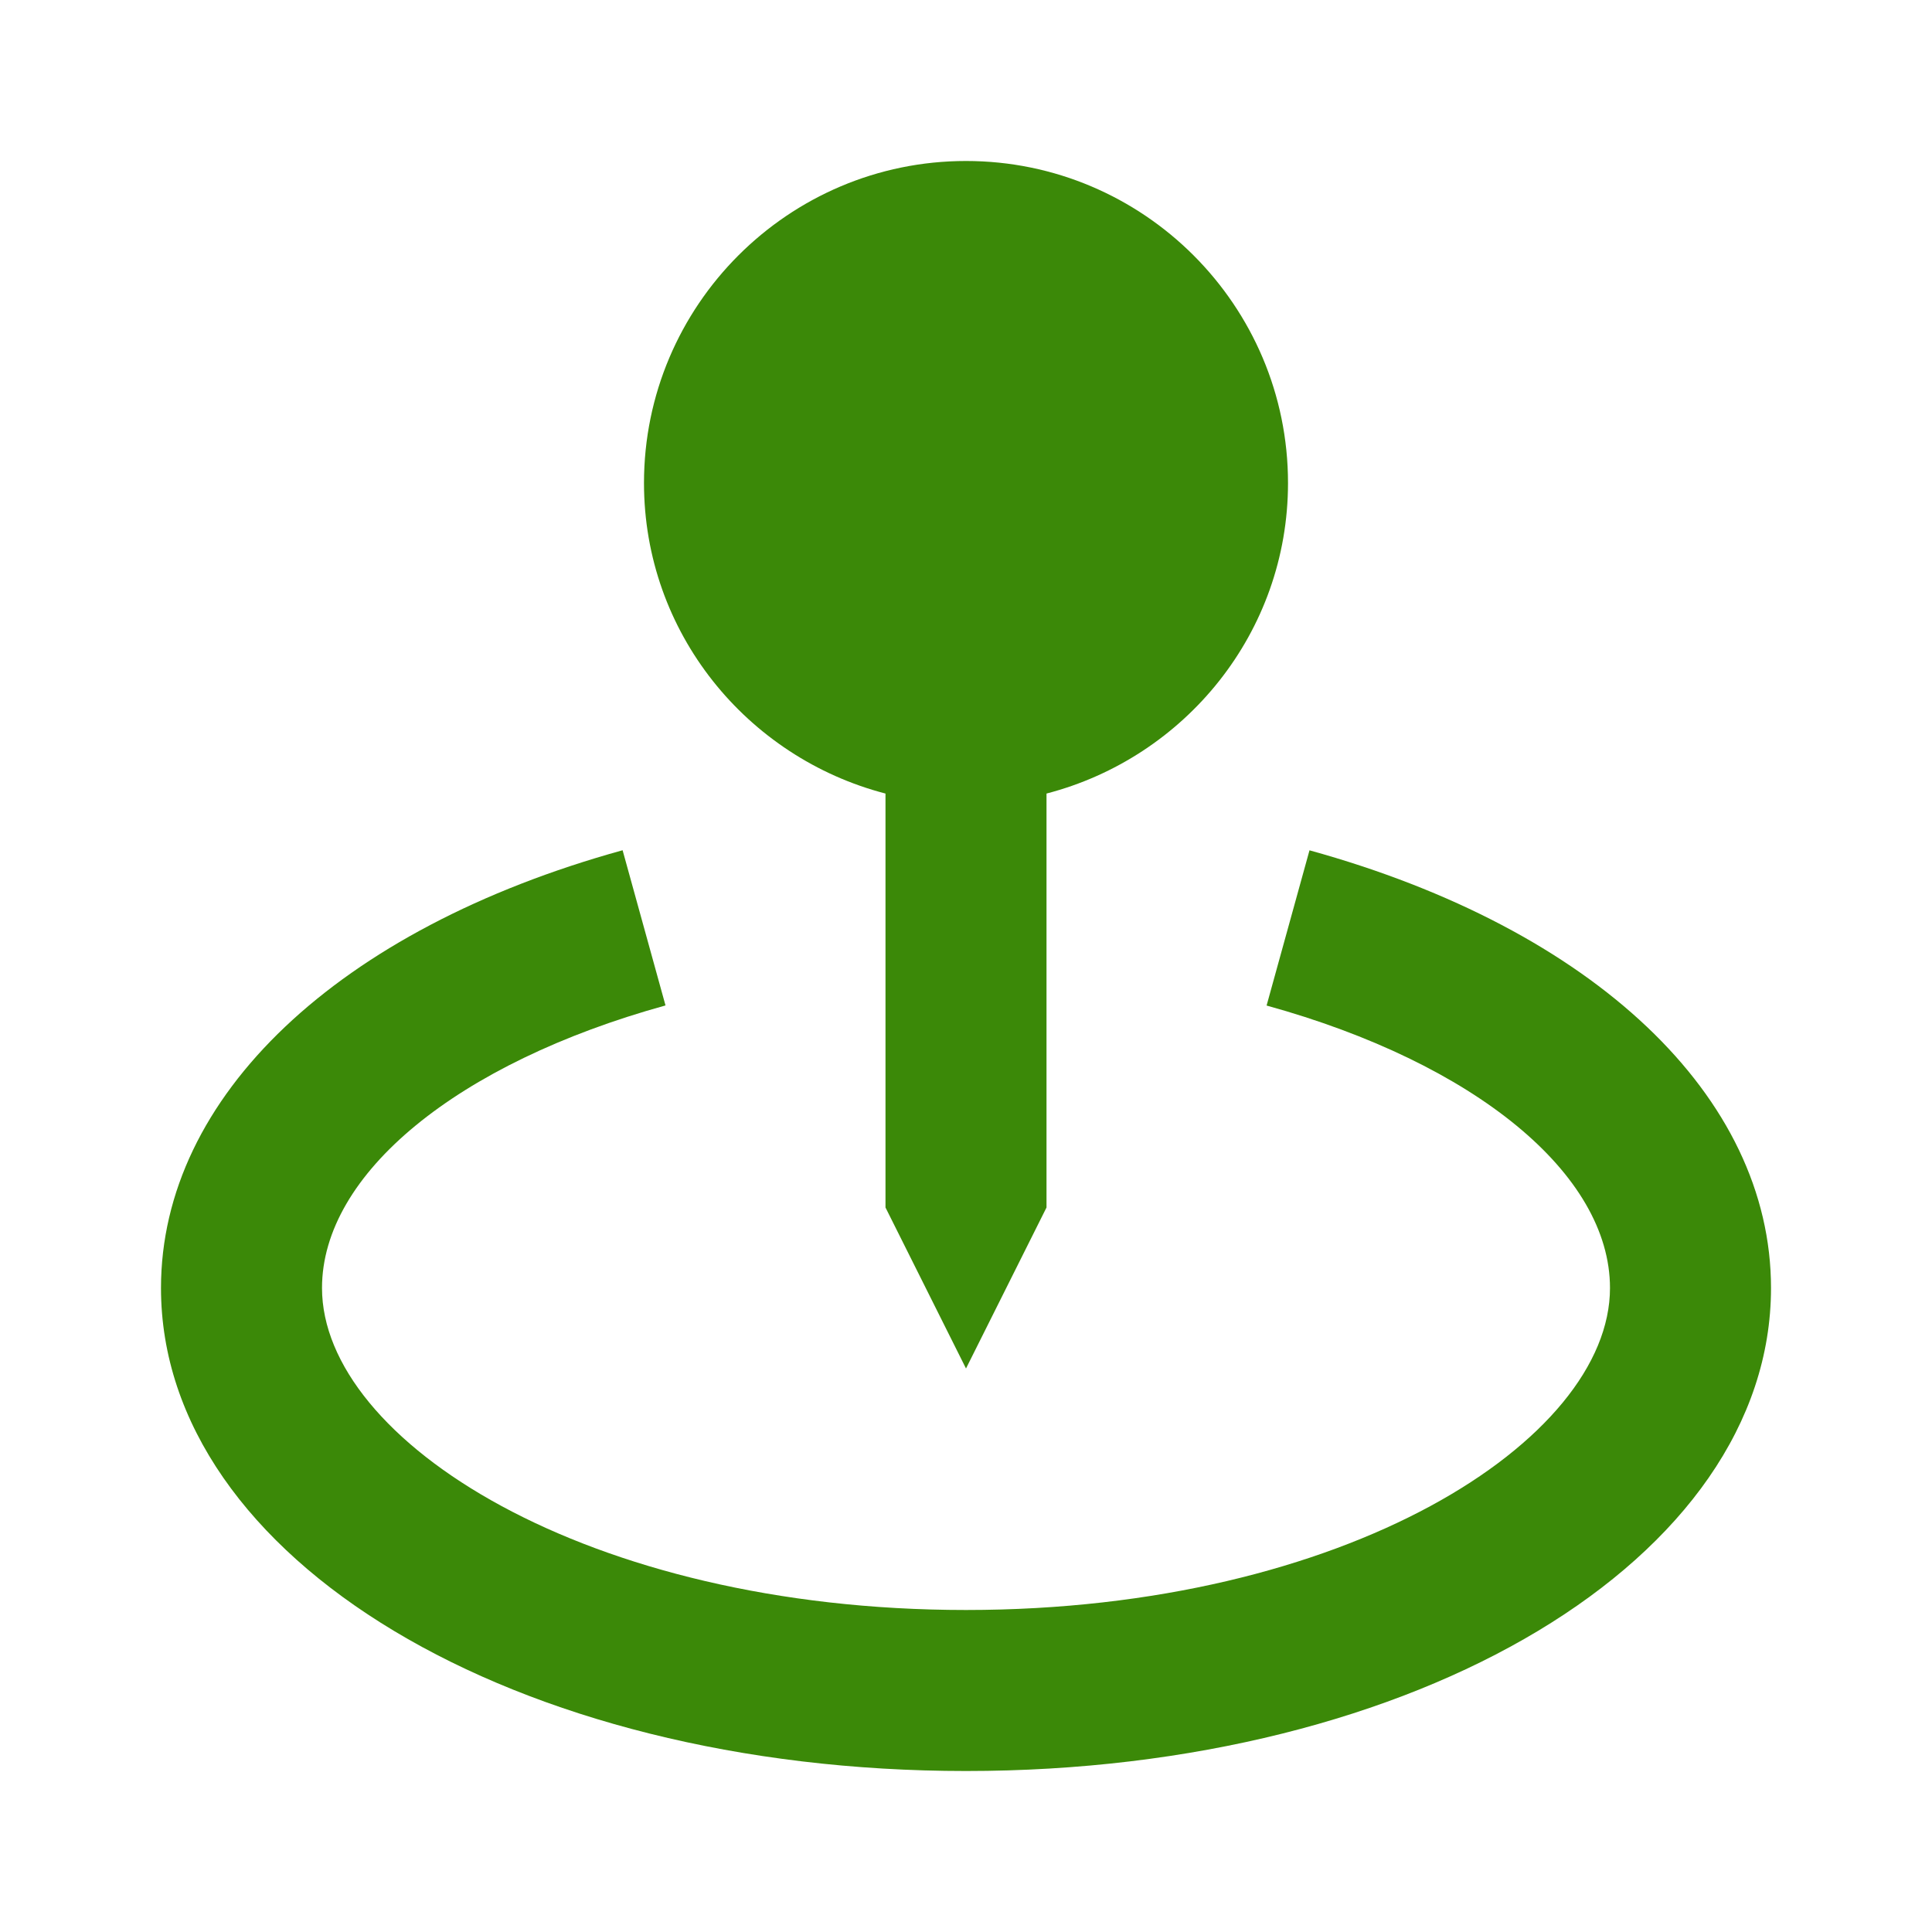
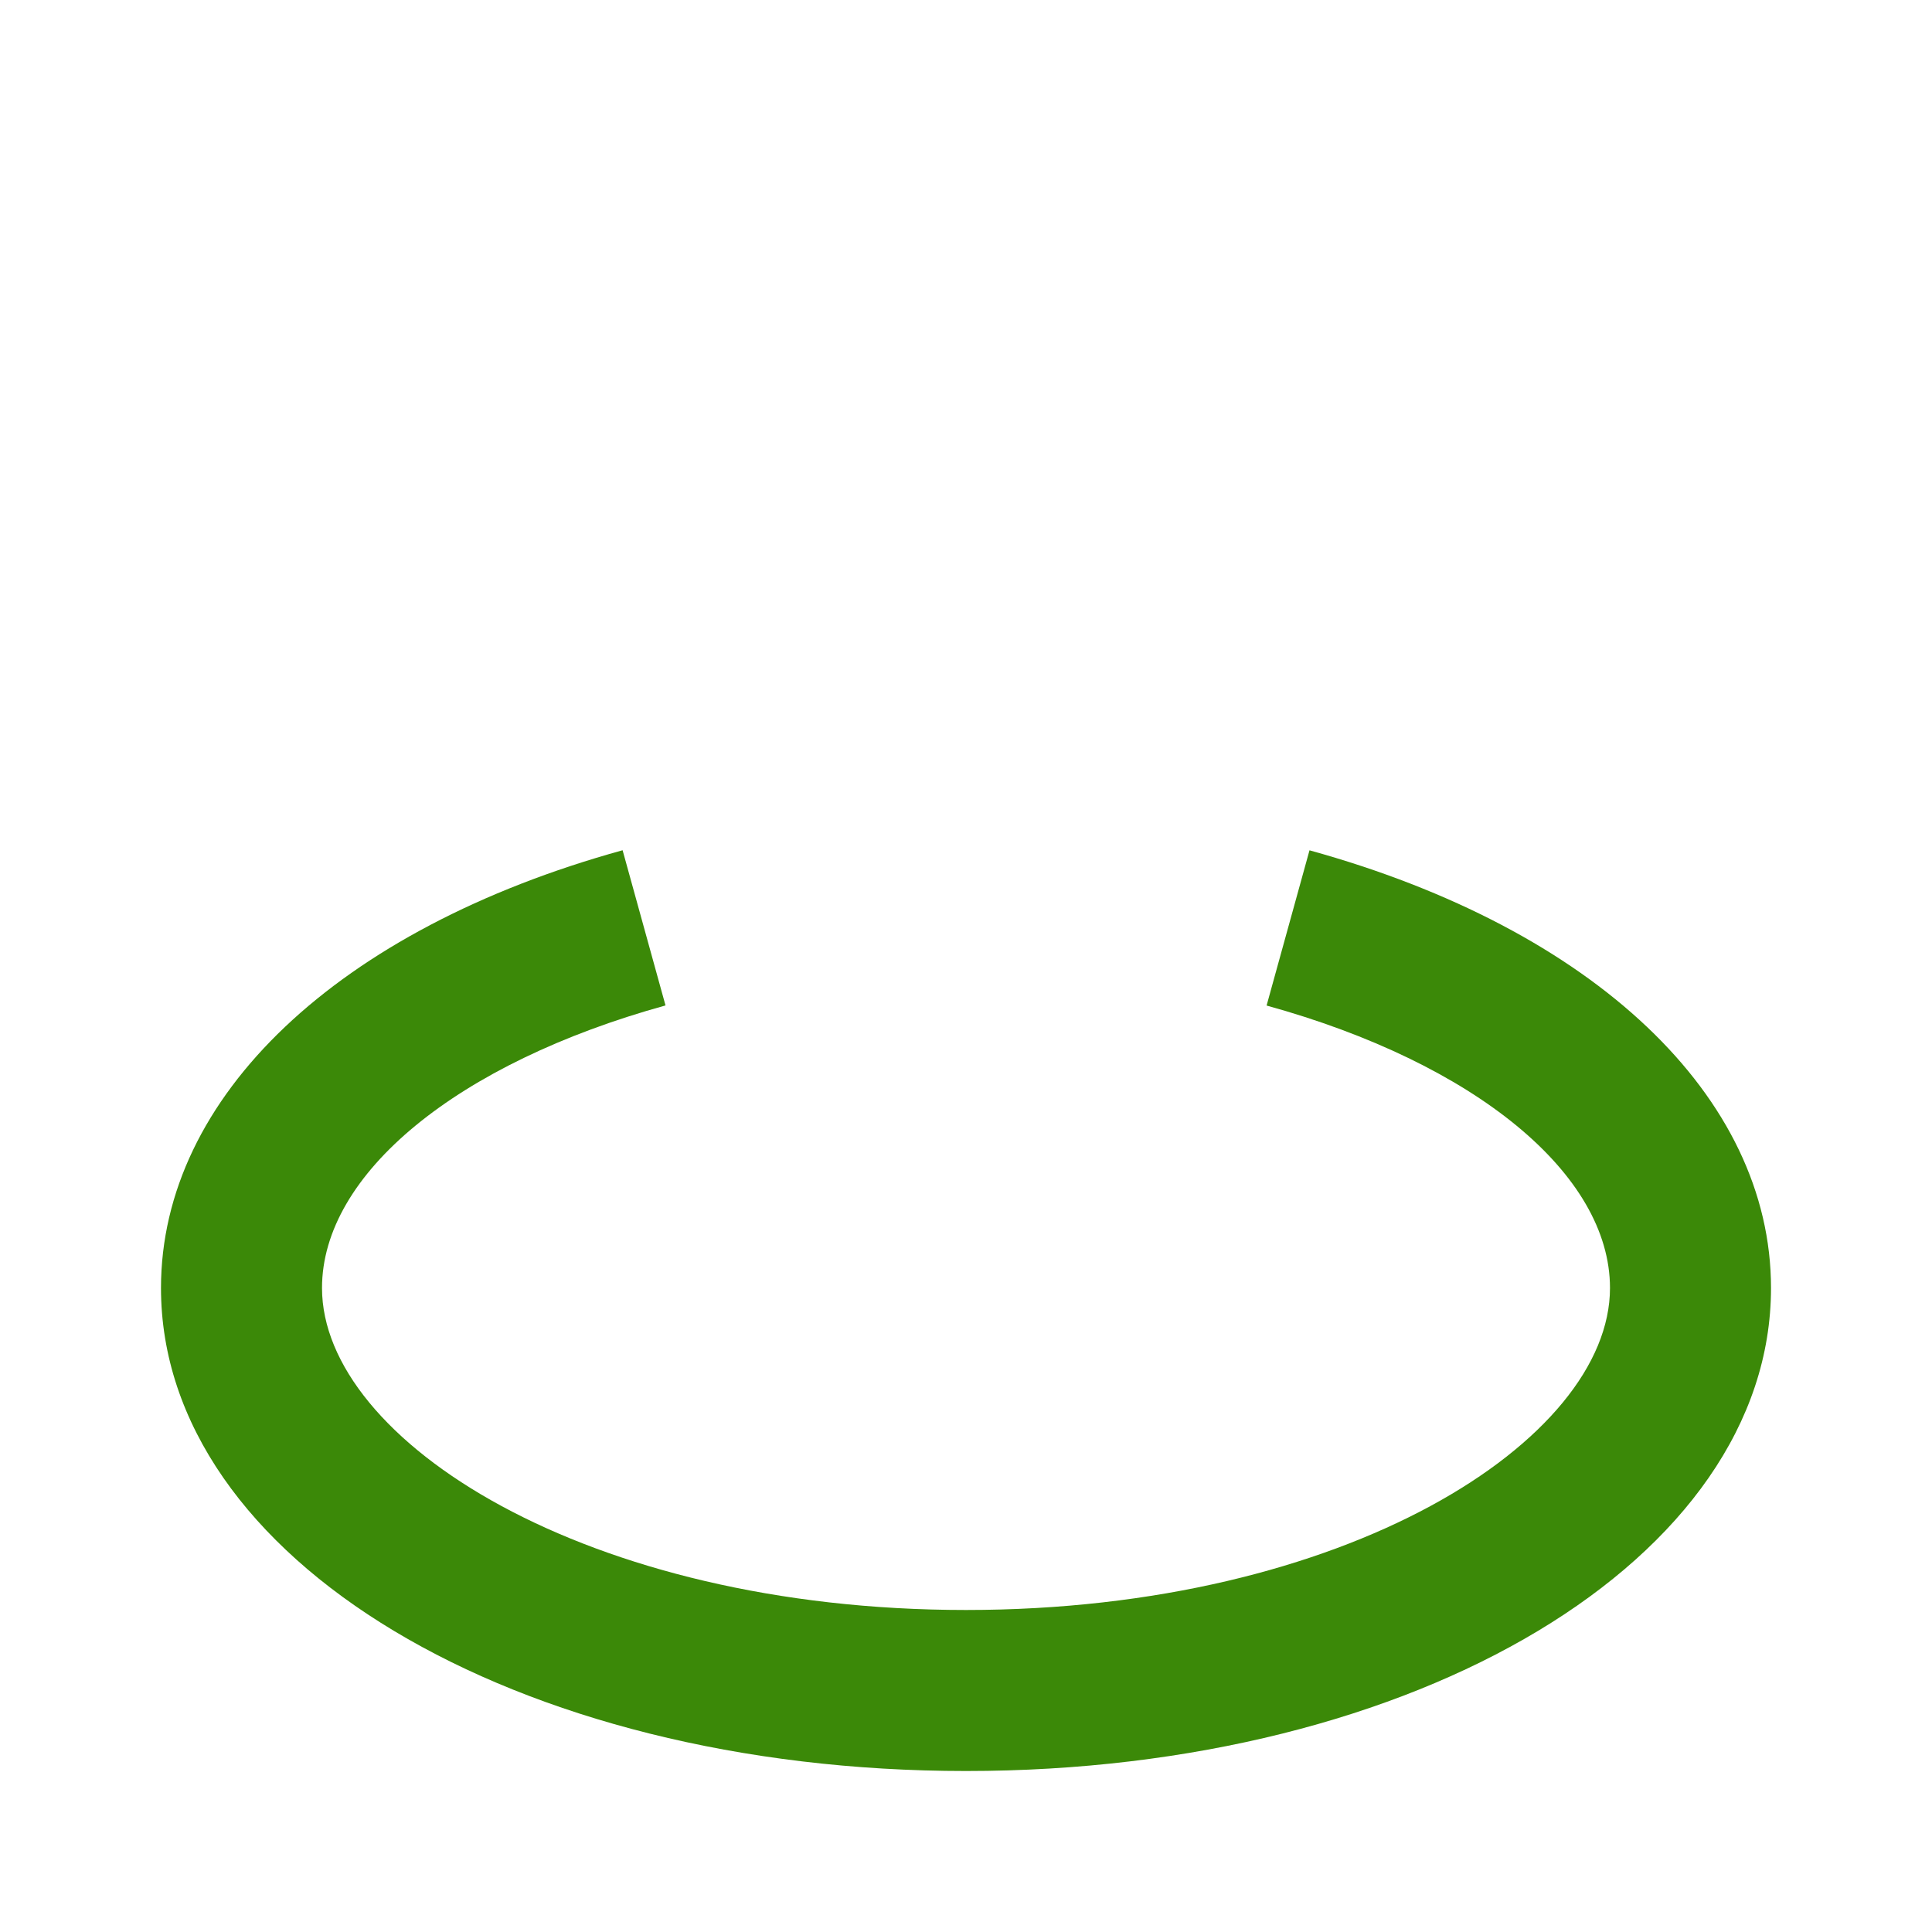
<svg xmlns="http://www.w3.org/2000/svg" width="58" height="58" viewBox="0 0 58 58" fill="none">
-   <path d="M29 41.083L31.417 36.25V23.823C35.576 22.743 38.667 18.99 38.667 14.5C38.667 9.169 34.331 4.833 29 4.833C23.669 4.833 19.333 9.169 19.333 14.5C19.333 18.99 22.424 22.743 26.583 23.823V36.25L29 41.083Z" fill="#3B8908" />
  <path d="M39.312 25.527L38.024 30.187C44.285 31.917 48.333 35.245 48.333 38.667C48.333 43.239 40.395 48.333 29 48.333C17.605 48.333 9.667 43.239 9.667 38.667C9.667 35.245 13.715 31.917 19.979 30.184L18.691 25.525C10.143 27.888 4.833 32.922 4.833 38.667C4.833 46.796 15.45 53.167 29 53.167C42.55 53.167 53.167 46.796 53.167 38.667C53.167 32.922 47.857 27.888 39.312 25.527Z" fill="#3B8908" />
</svg>